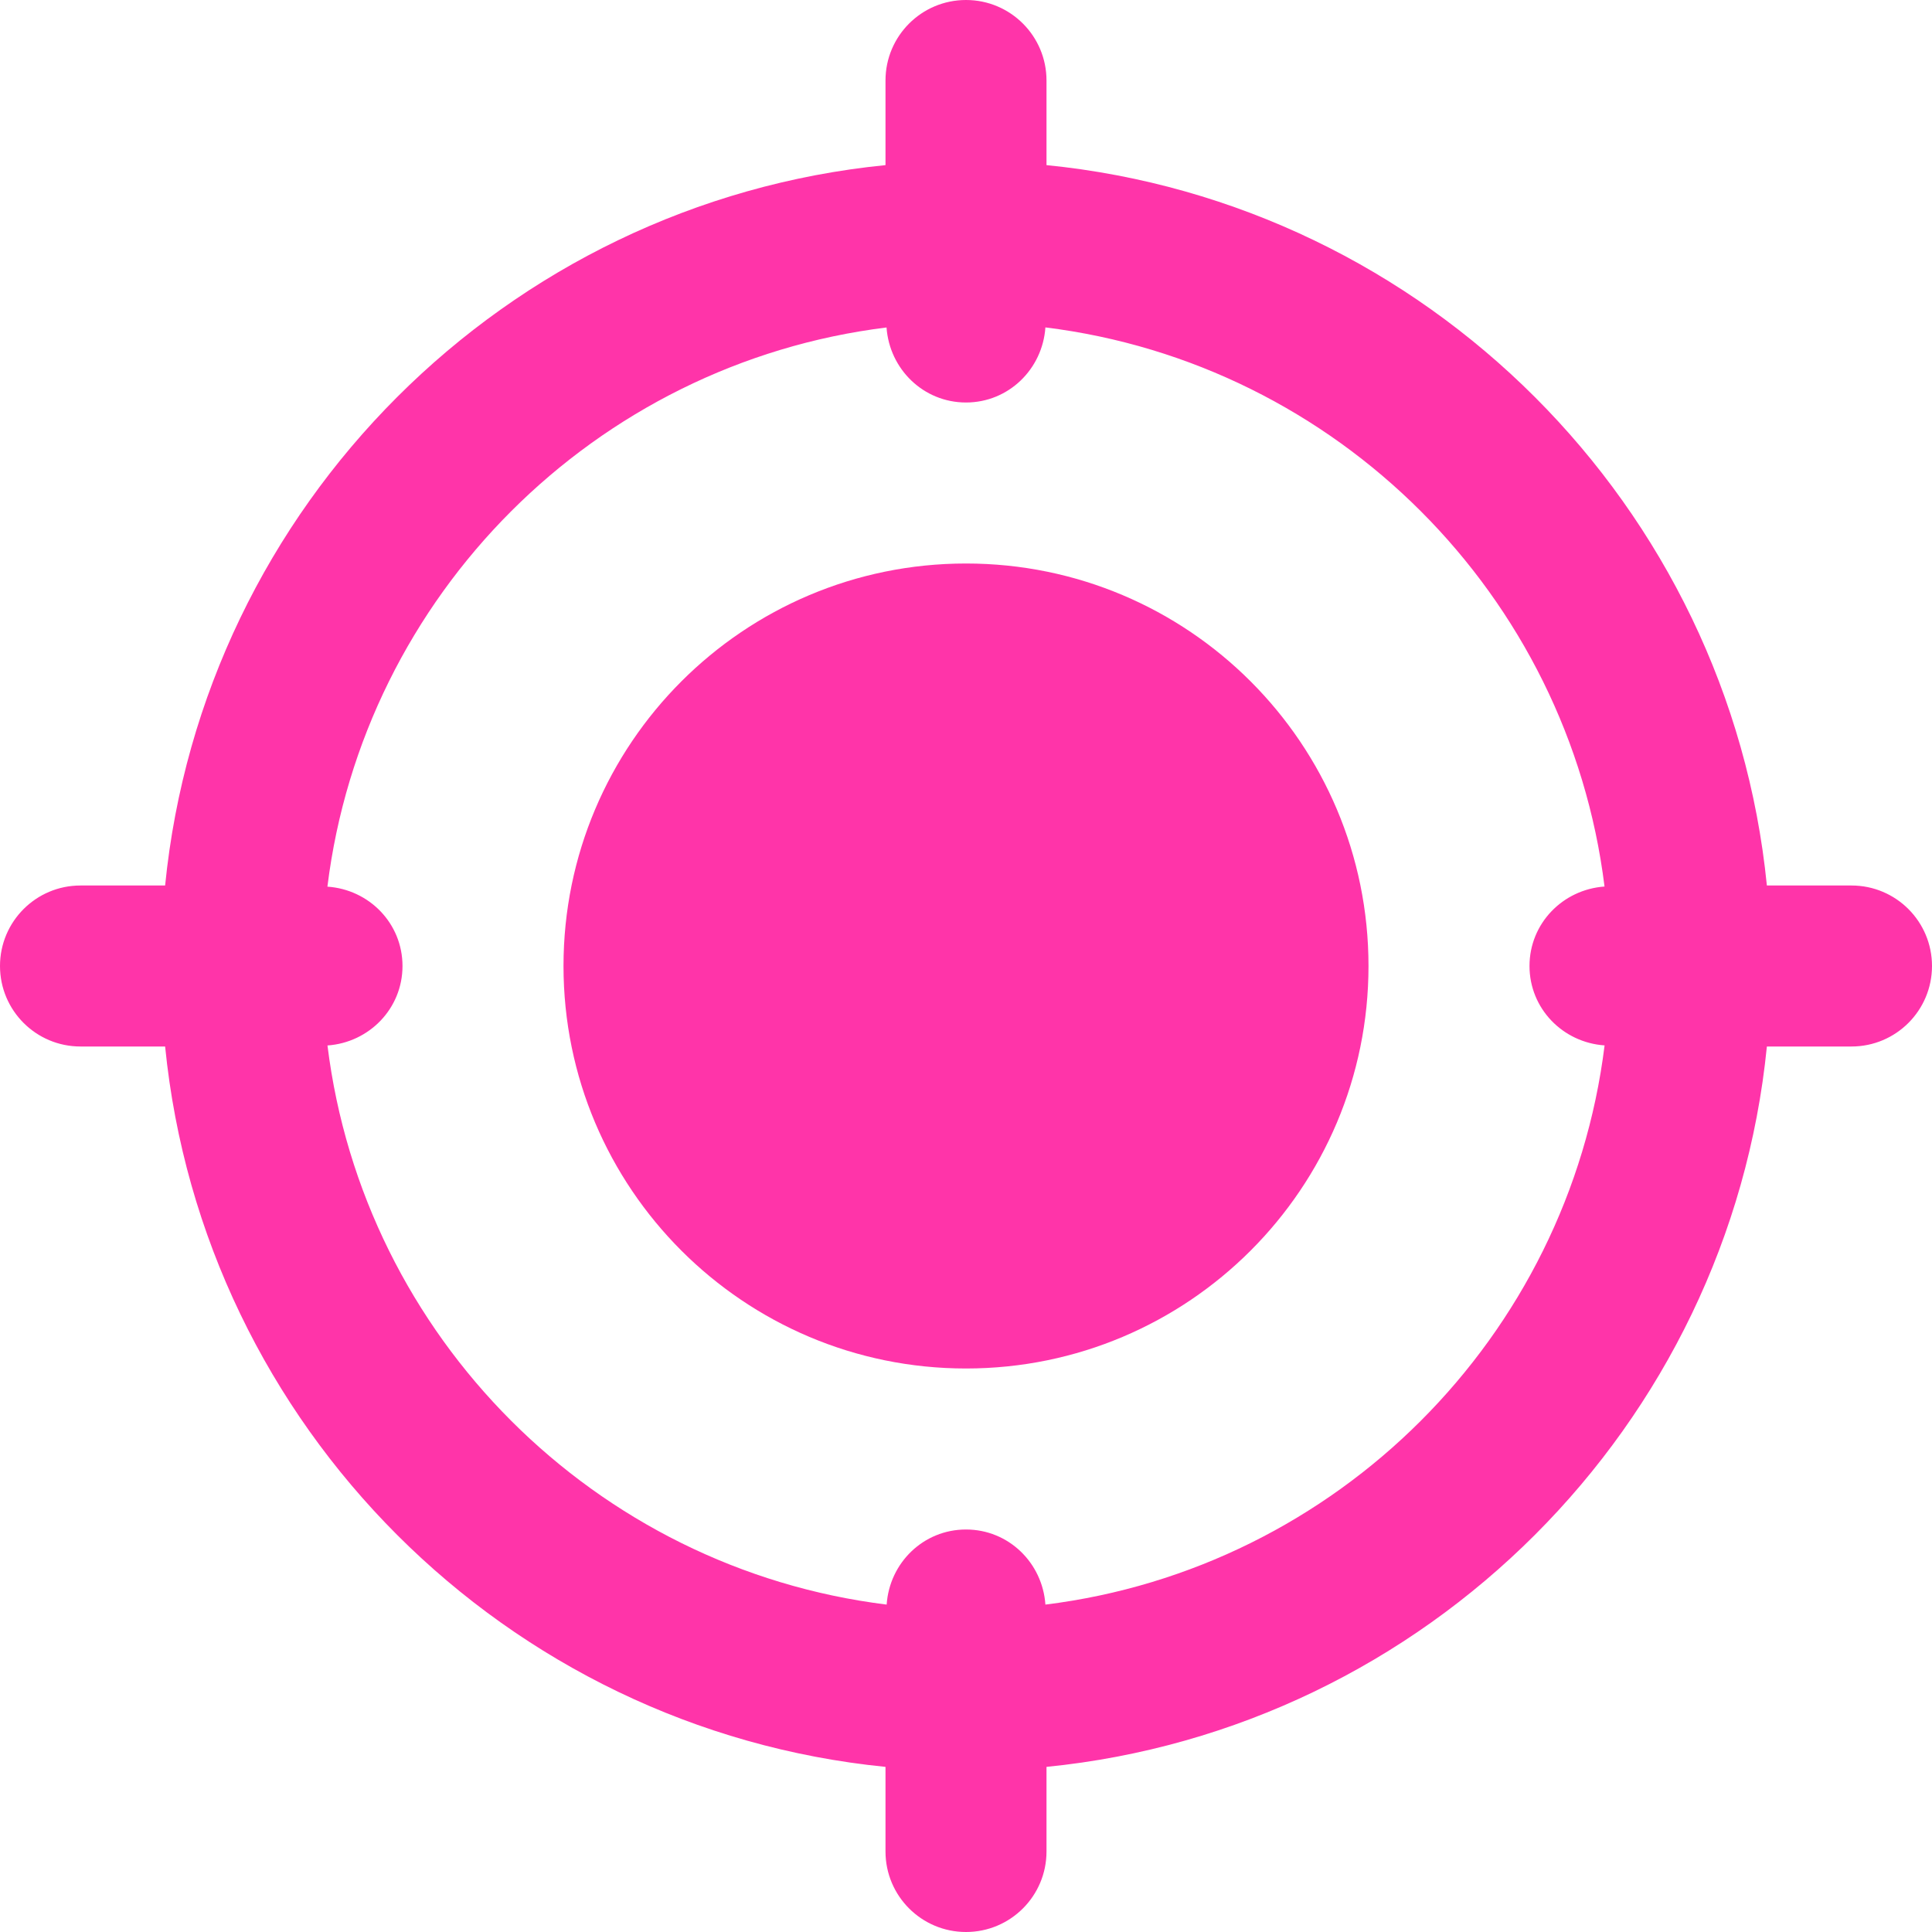
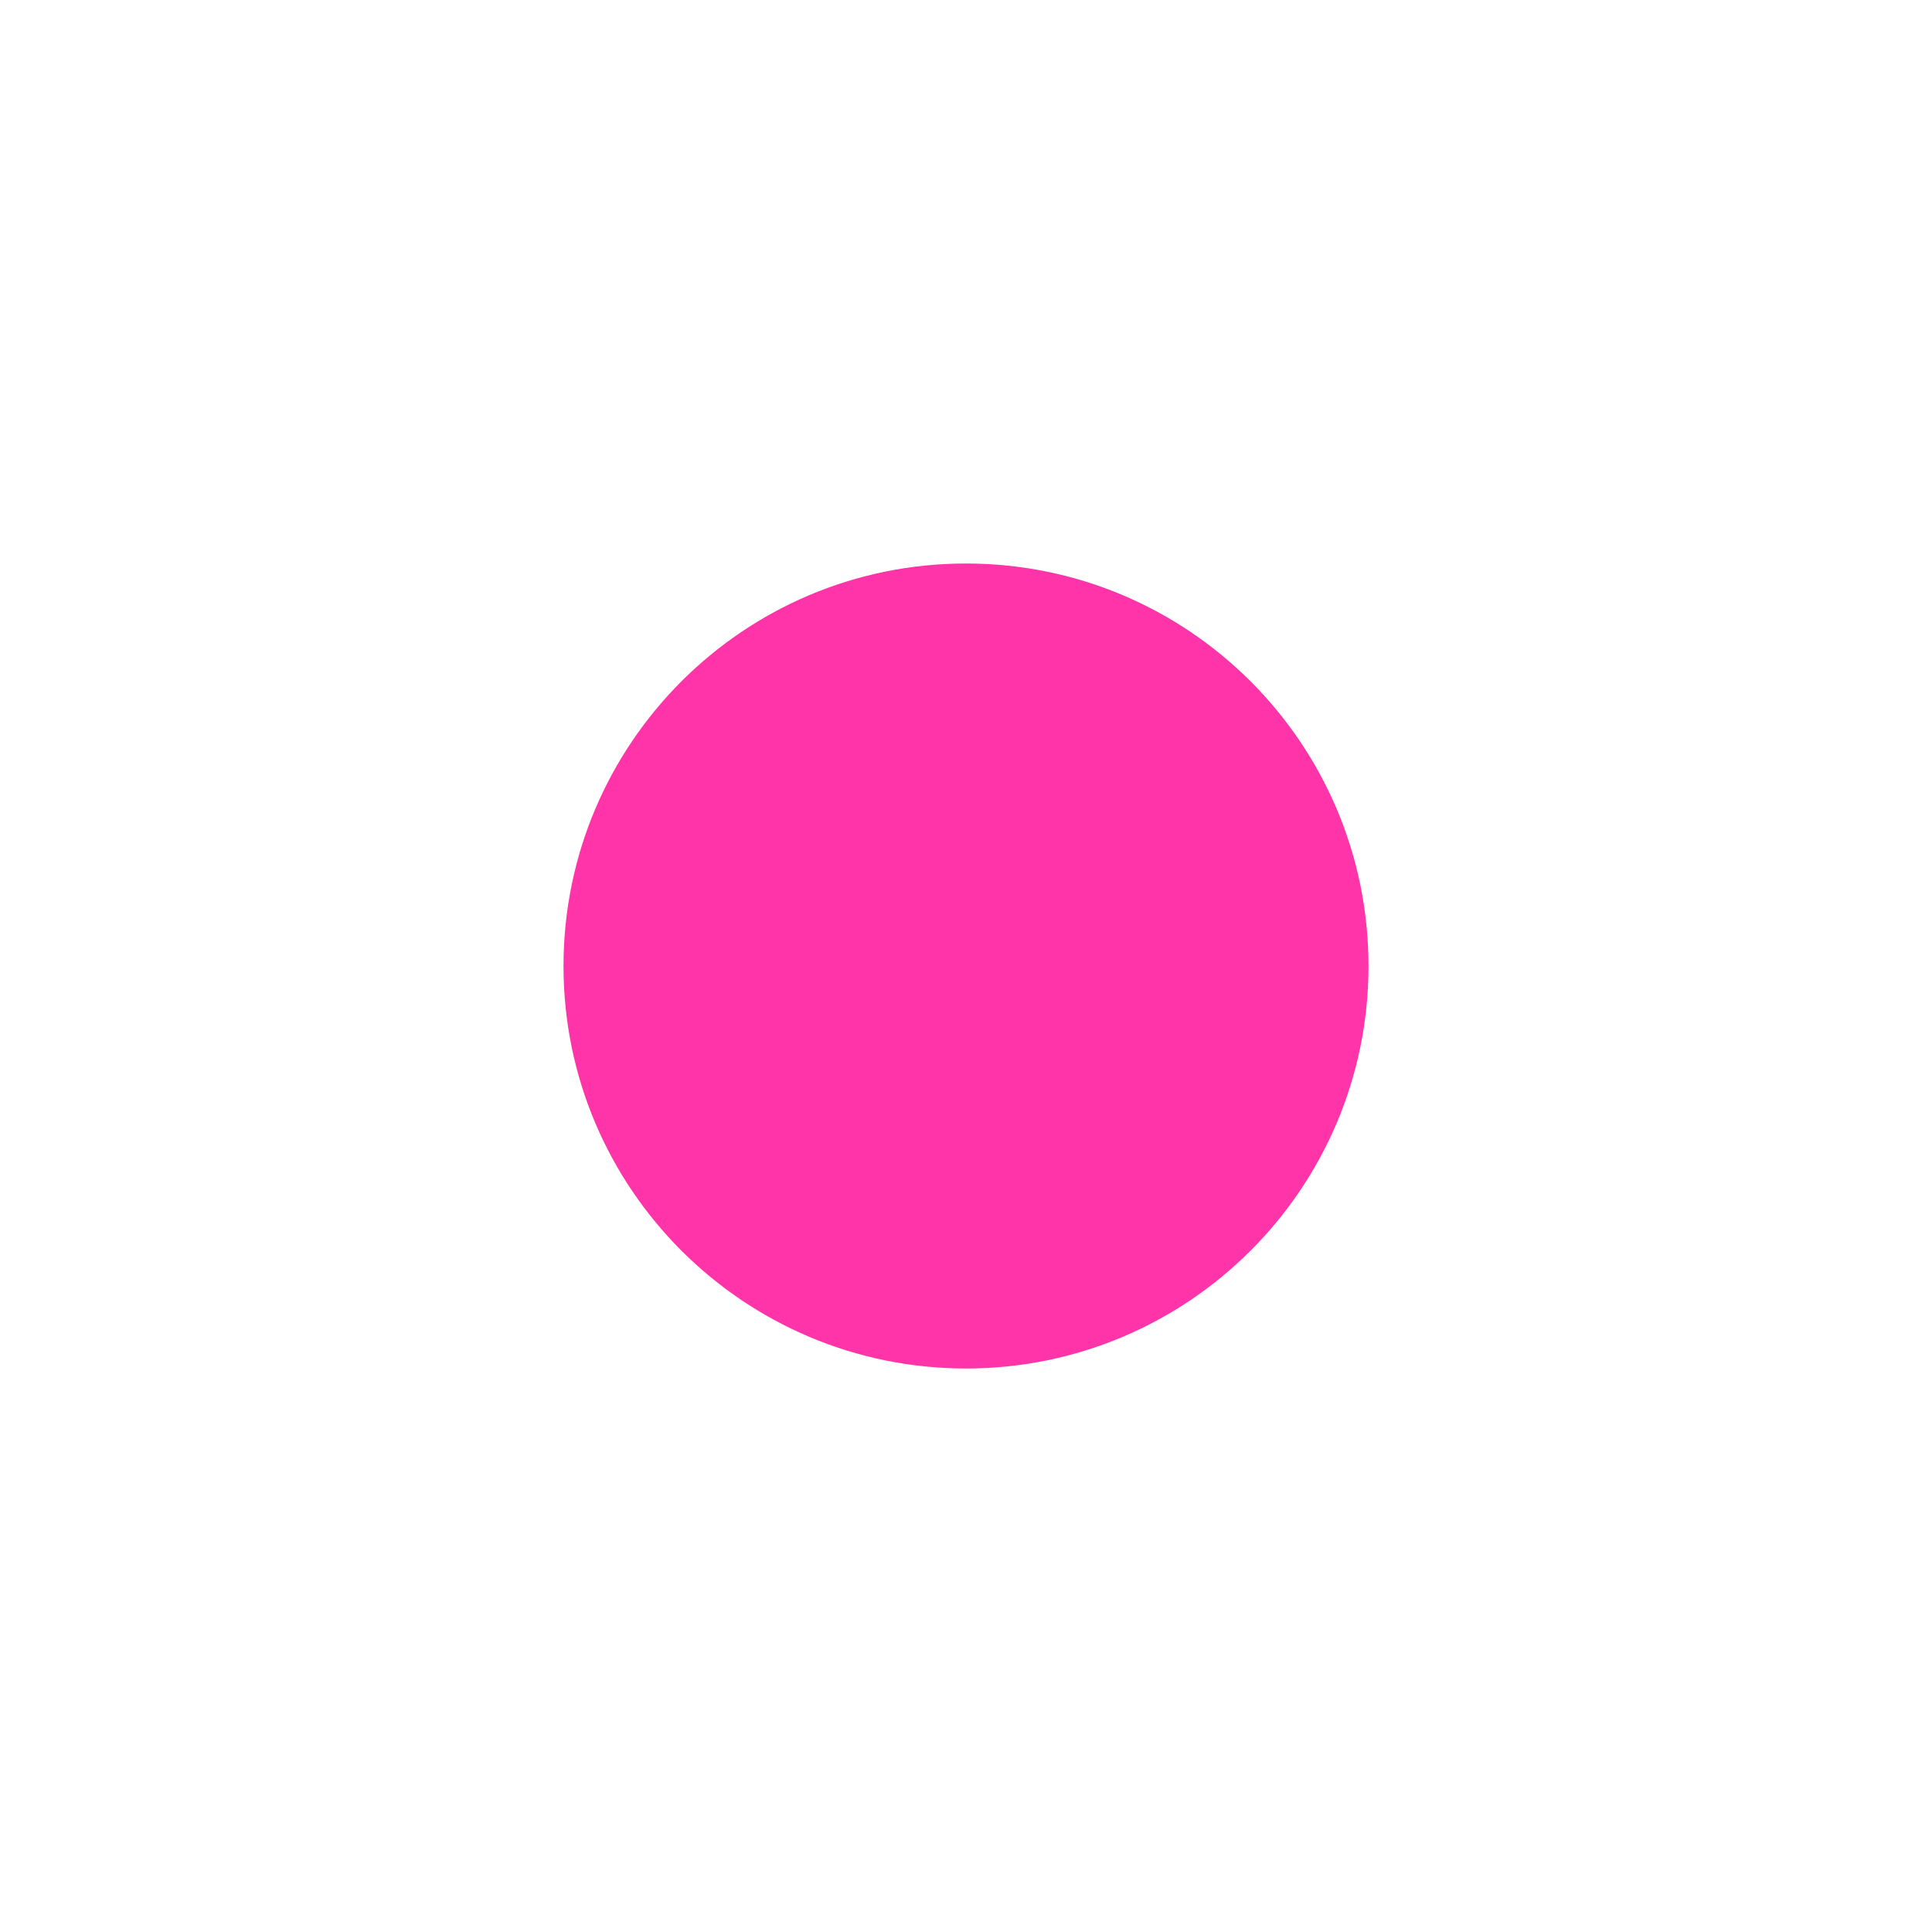
<svg xmlns="http://www.w3.org/2000/svg" width="30" height="30" viewBox="0 0 30 30" fill="none">
  <g clip-path="url(#clip0)">
    <path d="M15 21.25C18.452 21.25 21.25 18.452 21.25 15C21.25 11.548 18.452 8.75 15 8.75C11.548 8.75 8.75 11.548 8.75 15C8.75 18.452 11.548 21.25 15 21.25Z" fill="#FF34A9" />
-     <path d="M28.75 13.75H27.436C26.849 7.854 22.146 3.151 16.25 2.564V1.25C16.25 0.56 15.691 0 15 0C14.309 0 13.75 0.56 13.75 1.25V2.564C7.854 3.151 3.151 7.854 2.564 13.75H1.25C0.559 13.75 0 14.31 0 15C0 15.69 0.559 16.25 1.25 16.25H2.564C3.152 22.146 7.854 26.849 13.75 27.436V28.75C13.75 29.44 14.309 30 15 30C15.691 30 16.25 29.44 16.25 28.75V27.436C22.146 26.848 26.849 22.146 27.436 16.25H28.75C29.441 16.25 30 15.69 30 15C30 14.31 29.441 13.75 28.75 13.75ZM16.233 24.916C16.188 24.267 15.661 23.75 15 23.75C14.339 23.75 13.812 24.267 13.768 24.916C9.24 24.356 5.645 20.761 5.085 16.234C5.734 16.188 6.25 15.66 6.25 15C6.25 14.34 5.734 13.812 5.084 13.768C5.644 9.24 9.239 5.645 13.766 5.085C13.812 5.732 14.339 6.25 15 6.25C15.661 6.25 16.188 5.732 16.233 5.084C20.76 5.644 24.355 9.239 24.915 13.766C24.266 13.812 23.75 14.34 23.75 15C23.75 15.66 24.266 16.188 24.916 16.233C24.355 20.761 20.761 24.355 16.233 24.916Z" fill="#FF34A9" />
  </g>
  <defs>
    <clipPath id="clip0">
      <rect width="30" height="30" fill="white" />
    </clipPath>
  </defs>
</svg>